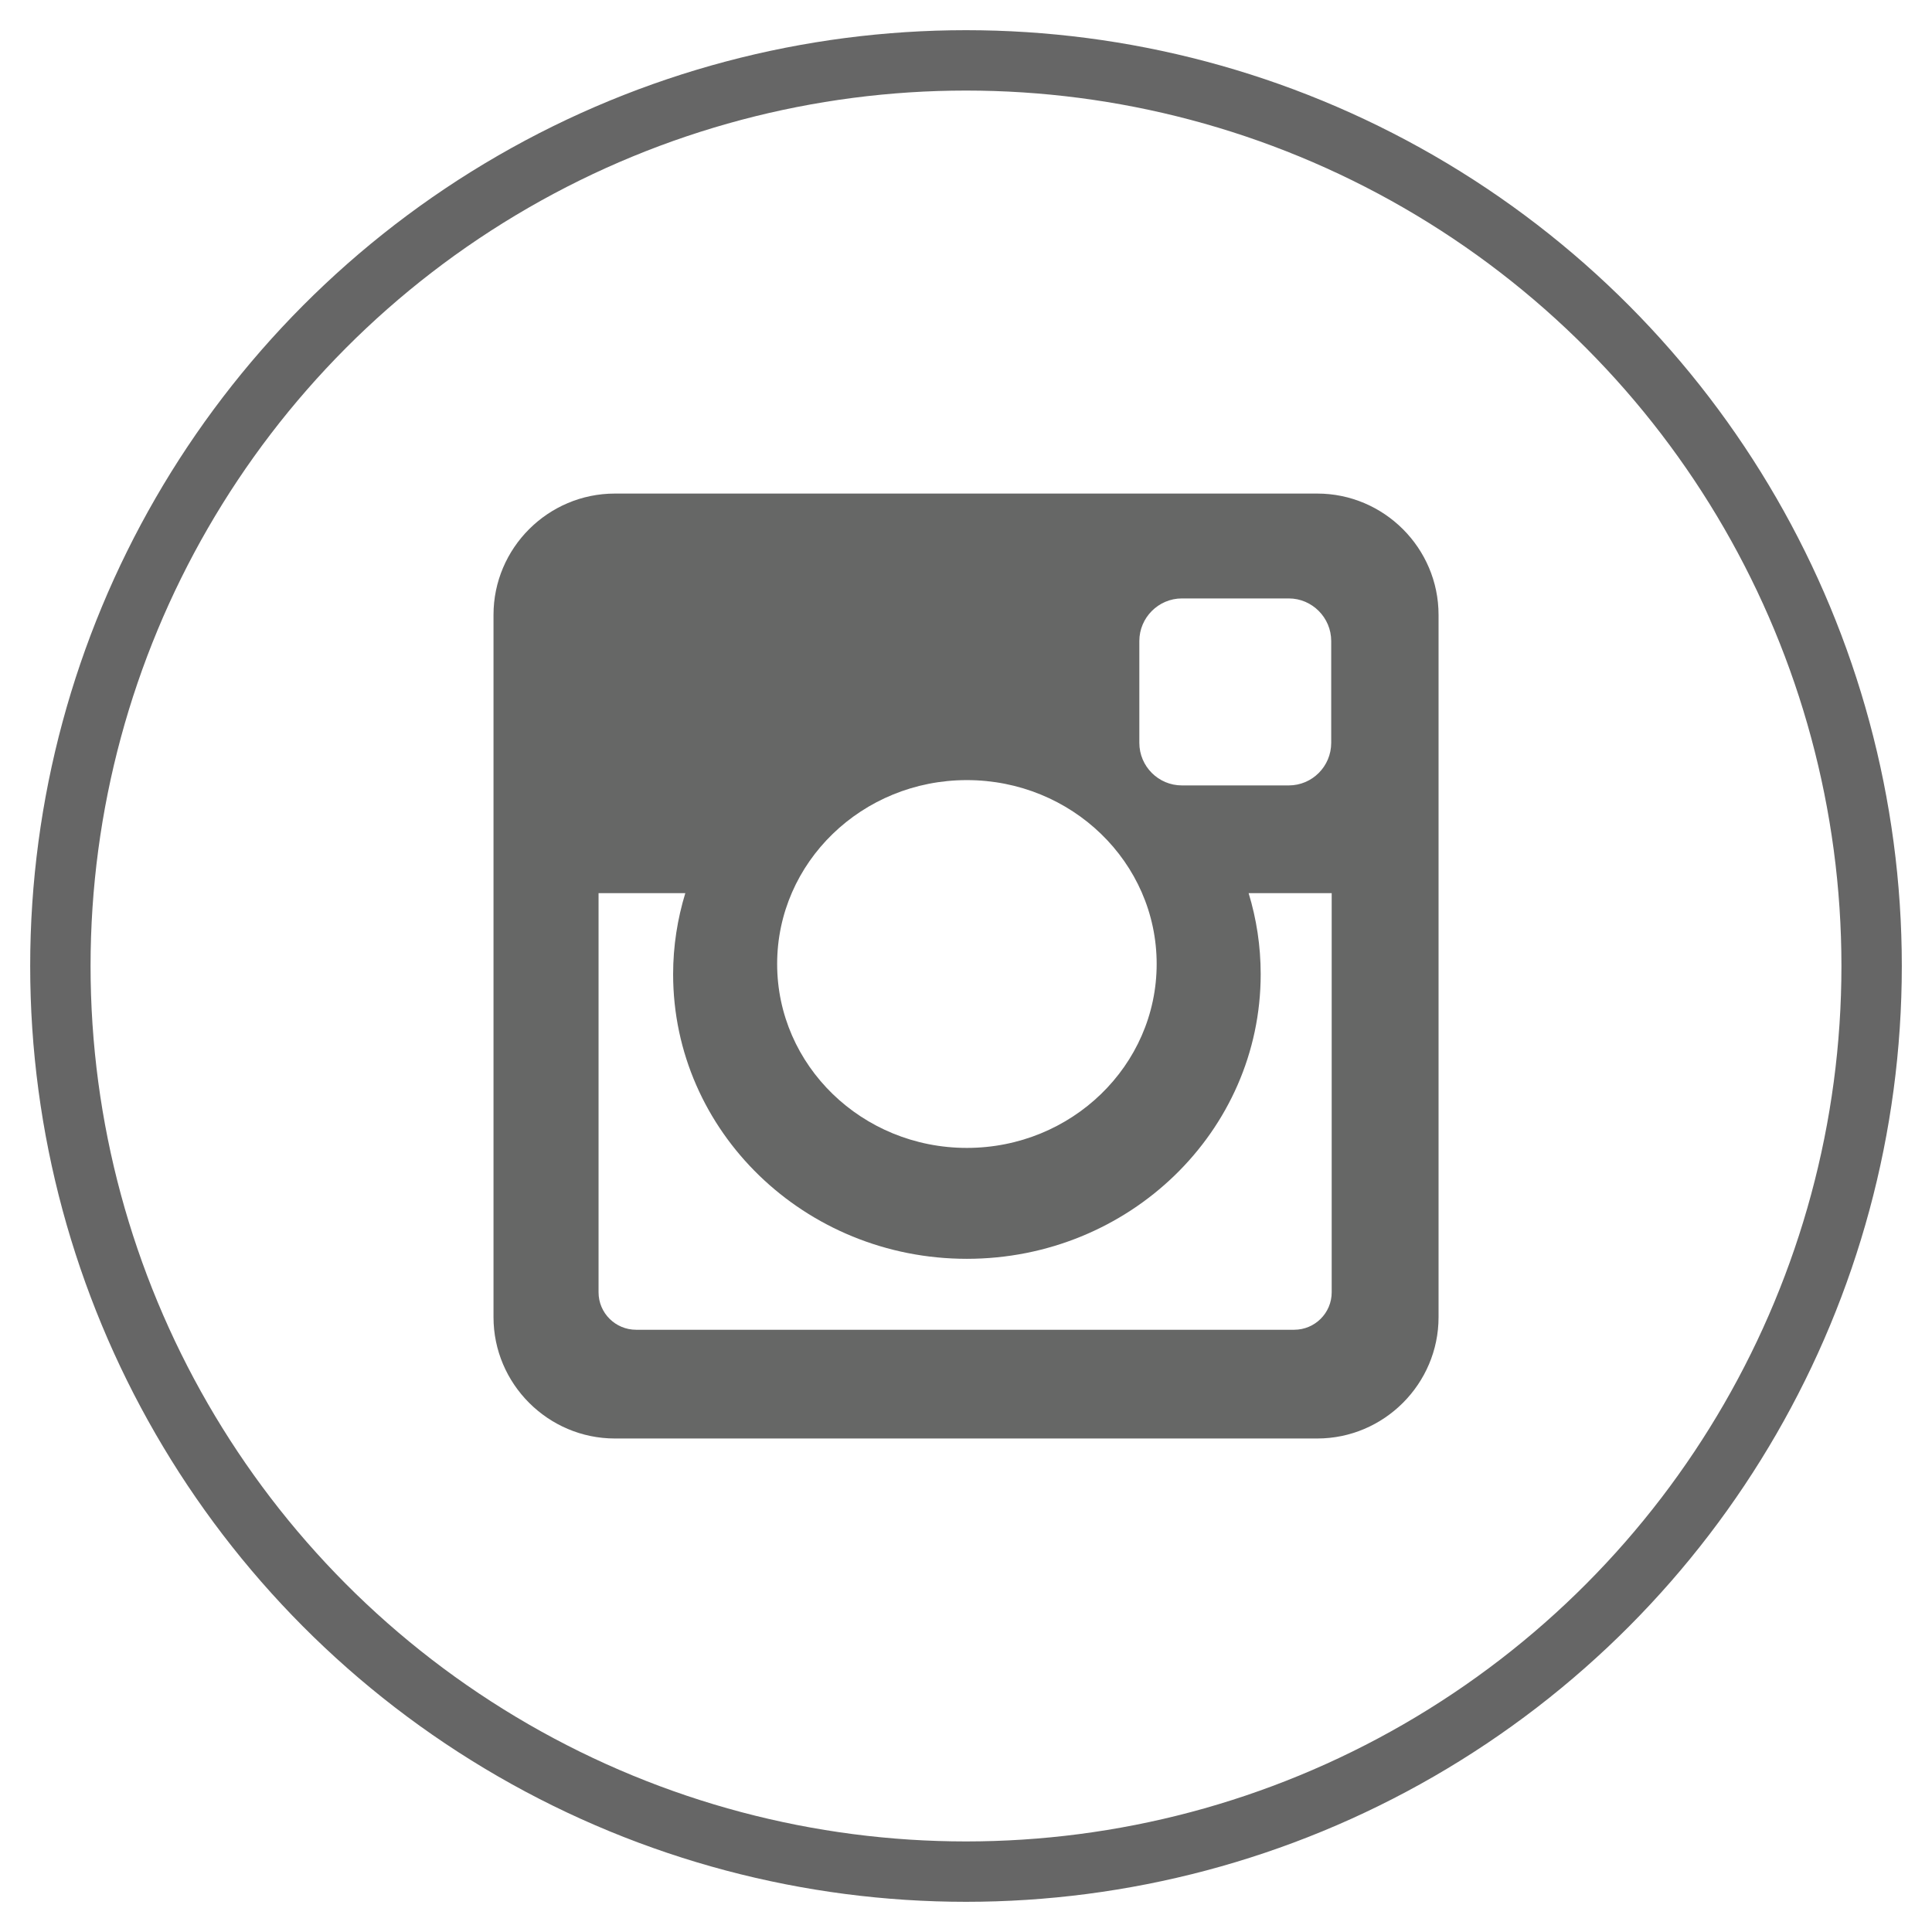
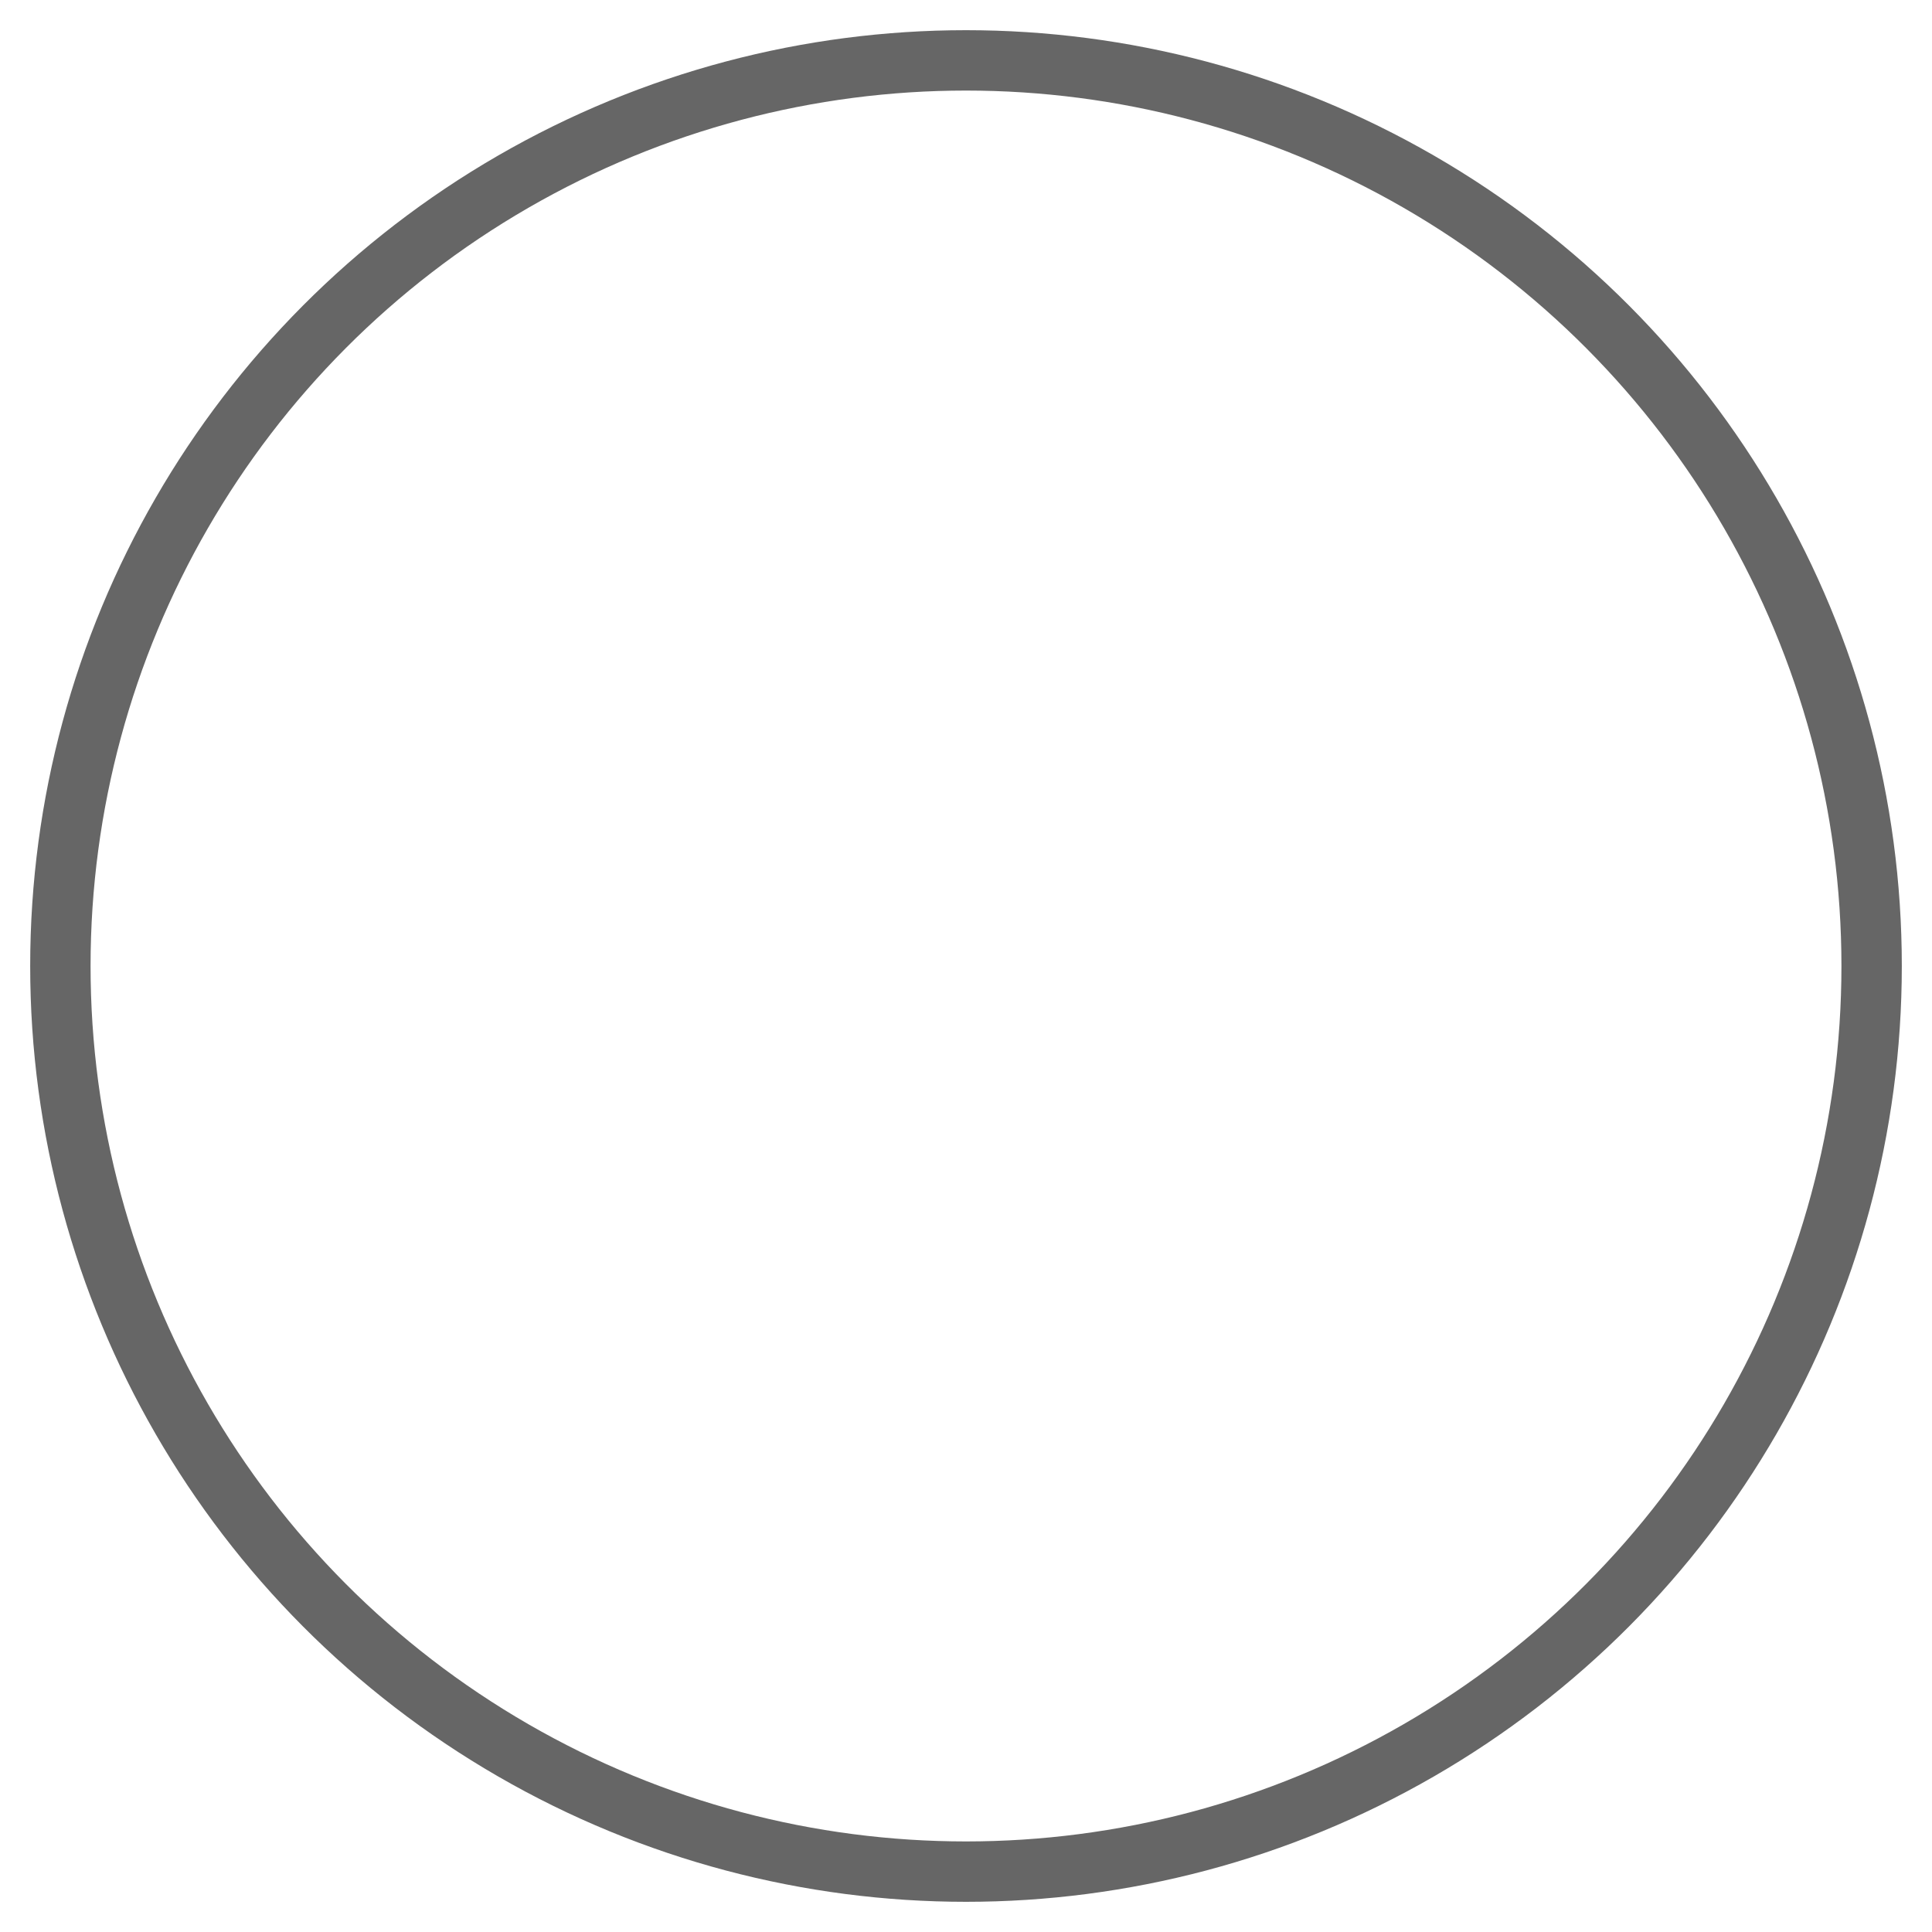
<svg xmlns="http://www.w3.org/2000/svg" version="1.1" id="Layer_4" x="0px" y="0px" width="32px" height="32px" viewBox="0 0 32 32" enable-background="new 0 0 32 32" xml:space="preserve">
  <circle fill="none" stroke="#666666" stroke-miterlimit="10" cx="16" cy="16" r="15" />
-   <path fill="#666766" d="M10.184,8.175h11.634c1.104,0,2.009,0.902,2.009,2.009v11.633c0,1.104-0.904,2.009-2.009,2.009H10.184  c-1.105,0-2.01-0.904-2.01-2.009V10.184C8.174,9.077,9.078,8.175,10.184,8.175z M19.576,9.912c-0.389,0-0.705,0.319-0.705,0.705  v1.687c0,0.389,0.316,0.705,0.705,0.705h1.77c0.388,0,0.703-0.316,0.703-0.705v-1.687c0-0.386-0.315-0.705-0.703-0.705H19.576z   M22.057,14.793h-1.376c0.13,0.426,0.2,0.876,0.2,1.343c0,2.604-2.18,4.714-4.867,4.714c-2.686,0-4.865-2.11-4.865-4.714  c0-0.467,0.072-0.917,0.202-1.343H9.914v6.612c0,0.343,0.28,0.62,0.622,0.62h10.899c0.343,0,0.622-0.277,0.622-0.62V14.793z   M16.014,12.921c-1.736,0-3.142,1.362-3.142,3.045c0,1.682,1.406,3.047,3.142,3.047s3.144-1.365,3.144-3.047  C19.158,14.283,17.75,12.921,16.014,12.921z" />
</svg>